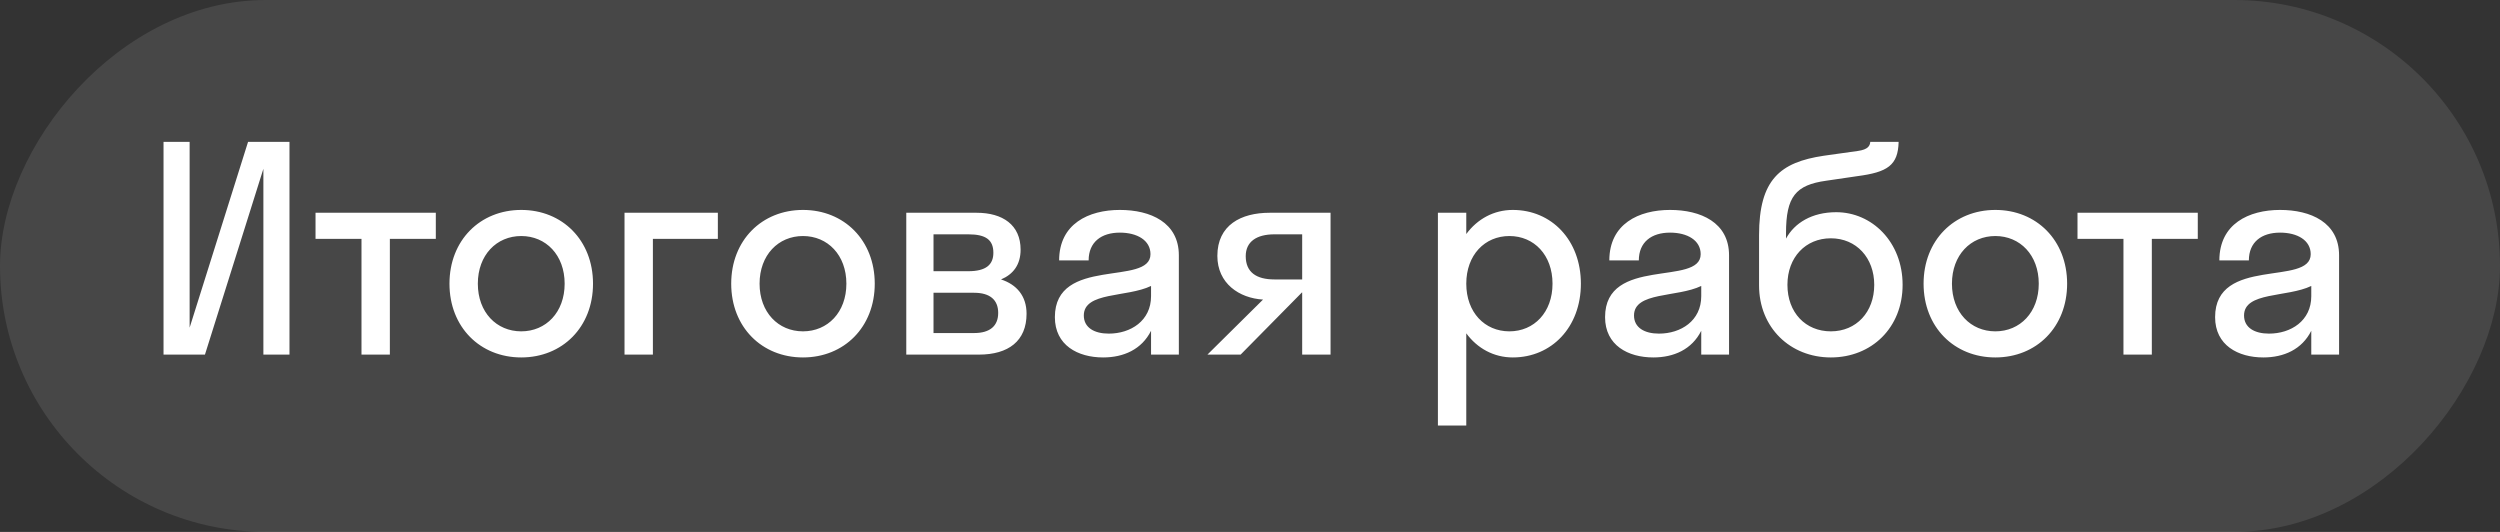
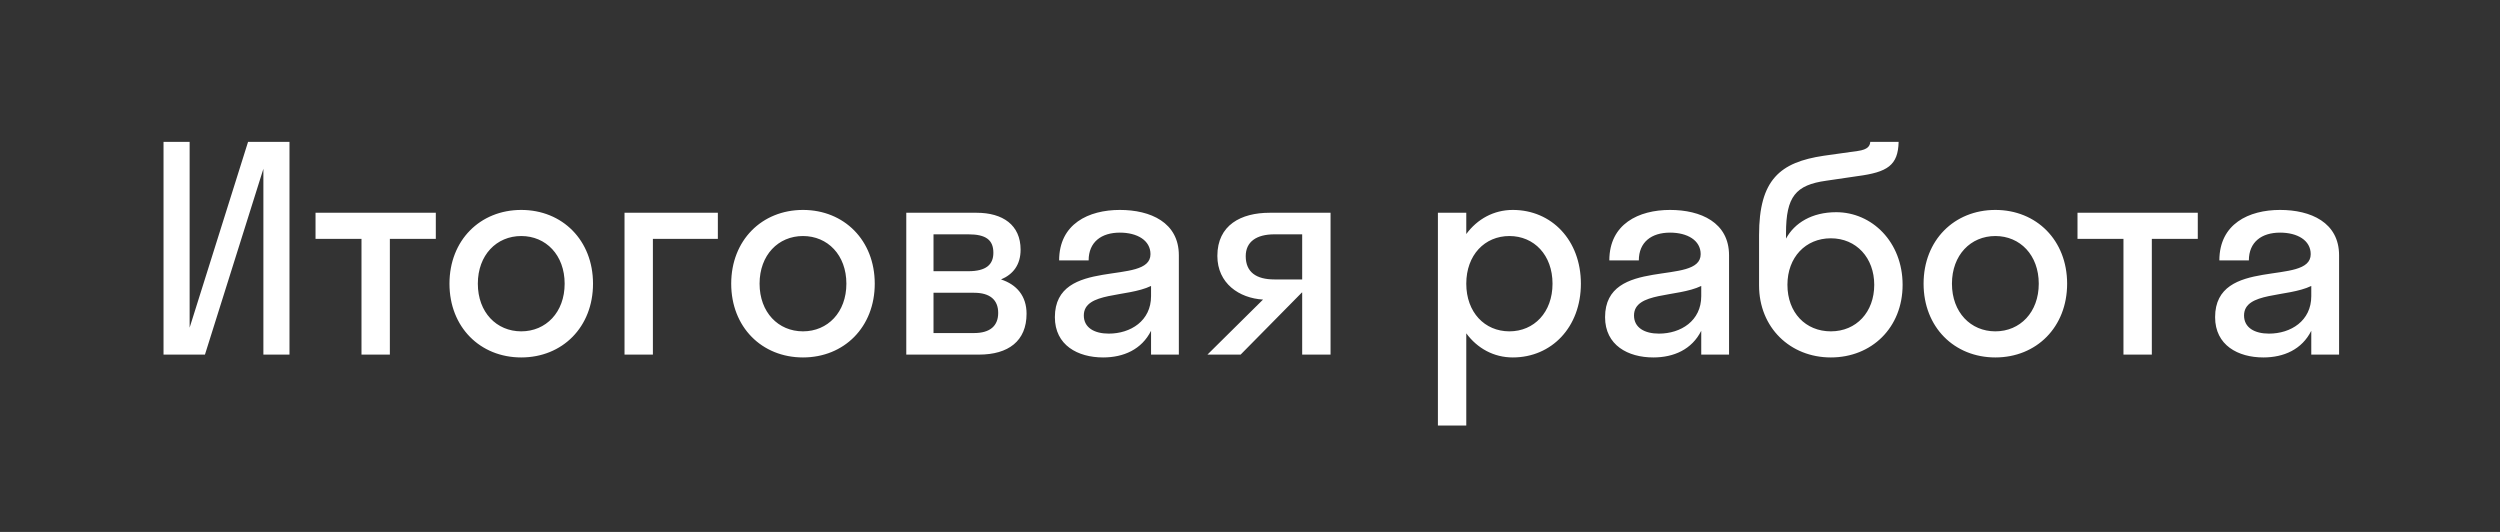
<svg xmlns="http://www.w3.org/2000/svg" width="141" height="30" viewBox="0 0 141 30" fill="none">
  <rect x="0" y="0" width="141" height="30" fill="#333333" stroke="none" />
-   <rect width="141" height="30" rx="15" transform="matrix(-1 8.74228e-08 8.74228e-08 1 141 0)" fill="white" fill-opacity="0.1" />
  <path d="M13.991 8L16.327 8L16.327 20L14.855 20L14.855 9.52L11.559 20L9.223 20L9.223 8L10.695 8L10.695 18.48L13.991 8ZM21.988 20L20.388 20L20.388 13.472L17.796 13.472L17.796 12L24.58 12L24.58 13.472L21.988 13.472L21.988 20ZM29.398 20.16C27.078 20.16 25.35 18.448 25.35 16C25.35 13.552 27.078 11.84 29.398 11.84C31.718 11.84 33.446 13.552 33.446 16C33.446 18.448 31.718 20.16 29.398 20.16ZM29.398 18.688C30.79 18.688 31.846 17.616 31.846 16C31.846 14.384 30.79 13.312 29.398 13.312C28.006 13.312 26.95 14.384 26.95 16C26.95 17.616 28.006 18.688 29.398 18.688ZM36.823 20L35.223 20L35.223 12L40.487 12L40.487 13.472L36.823 13.472L36.823 20ZM45.288 20.16C42.968 20.16 41.24 18.448 41.24 16C41.24 13.552 42.968 11.84 45.288 11.84C47.608 11.84 49.336 13.552 49.336 16C49.336 18.448 47.608 20.16 45.288 20.16ZM45.288 18.688C46.68 18.688 47.736 17.616 47.736 16C47.736 14.384 46.68 13.312 45.288 13.312C43.896 13.312 42.84 14.384 42.84 16C42.84 17.616 43.896 18.688 45.288 18.688ZM51.114 20L51.114 12L55.082 12C56.554 12 57.562 12.688 57.562 14.08C57.562 14.928 57.146 15.472 56.458 15.76C57.338 16.048 57.898 16.688 57.898 17.696C57.898 19.232 56.874 20 55.21 20L51.114 20ZM54.618 13.216L52.65 13.216L52.65 15.296L54.618 15.296C55.61 15.296 56.026 14.928 56.026 14.256C56.026 13.536 55.61 13.216 54.618 13.216ZM54.938 16.512L52.65 16.512L52.65 18.784L54.938 18.784C55.834 18.784 56.298 18.384 56.298 17.648C56.298 16.912 55.834 16.512 54.938 16.512ZM62.215 20.16C60.791 20.16 59.495 19.472 59.495 17.888C59.495 14.432 64.887 16.16 64.887 14.336C64.887 13.552 64.135 13.12 63.159 13.12C62.119 13.12 61.399 13.648 61.399 14.688L59.735 14.688C59.735 12.624 61.399 11.84 63.159 11.84C64.887 11.84 66.487 12.544 66.487 14.4L66.487 20L64.919 20L64.919 18.656C64.391 19.712 63.367 20.16 62.215 20.16ZM61.127 17.792C61.127 18.48 61.719 18.816 62.535 18.816C63.767 18.816 64.919 18.096 64.919 16.704L64.919 16.128C63.559 16.784 61.127 16.448 61.127 17.792ZM68.659 14.432C68.659 12.688 70.003 12 71.603 12L75.043 12L75.043 20L73.443 20L73.443 16.496L73.427 16.496L69.971 20L68.099 20L71.235 16.896C69.891 16.816 68.659 15.984 68.659 14.432ZM71.875 15.76L73.443 15.76L73.443 13.216L71.875 13.216C70.867 13.216 70.259 13.632 70.259 14.448C70.259 15.36 70.867 15.76 71.875 15.76ZM82.698 24L81.098 24L81.098 12L82.698 12L82.698 13.2C83.322 12.352 84.25 11.84 85.322 11.84C87.514 11.84 89.162 13.552 89.162 16C89.162 18.448 87.514 20.16 85.322 20.16C84.25 20.16 83.322 19.648 82.698 18.8L82.698 24ZM85.13 18.688C86.522 18.688 87.562 17.616 87.562 16C87.562 14.384 86.522 13.312 85.13 13.312C83.738 13.312 82.698 14.384 82.698 16C82.698 17.616 83.738 18.688 85.13 18.688ZM93.246 20.16C91.822 20.16 90.526 19.472 90.526 17.888C90.526 14.432 95.918 16.16 95.918 14.336C95.918 13.552 95.166 13.12 94.19 13.12C93.15 13.12 92.43 13.648 92.43 14.688L90.766 14.688C90.766 12.624 92.43 11.84 94.19 11.84C95.918 11.84 97.518 12.544 97.518 14.4L97.518 20L95.95 20L95.95 18.656C95.422 19.712 94.398 20.16 93.246 20.16ZM92.158 17.792C92.158 18.48 92.75 18.816 93.566 18.816C94.798 18.816 95.95 18.096 95.95 16.704L95.95 16.128C94.59 16.784 92.158 16.448 92.158 17.792ZM103.563 11.968C105.579 11.968 107.307 13.648 107.307 16.064C107.307 18.48 105.563 20.16 103.259 20.16C100.971 20.16 99.211 18.48 99.211 16.096L99.211 13.264C99.211 10.128 100.395 9.152 102.859 8.784L104.795 8.512C105.355 8.432 105.467 8.224 105.483 8L107.083 8C107.051 9.328 106.459 9.712 104.747 9.936L103.003 10.192C101.275 10.432 100.731 11.088 100.731 13.152L100.731 13.456C101.211 12.576 102.187 11.968 103.563 11.968ZM103.259 18.688C104.699 18.688 105.707 17.6 105.707 16.064C105.707 14.544 104.699 13.44 103.259 13.44C101.835 13.44 100.811 14.512 100.811 16.064C100.811 17.632 101.835 18.688 103.259 18.688ZM112.538 20.16C110.218 20.16 108.49 18.448 108.49 16C108.49 13.552 110.218 11.84 112.538 11.84C114.858 11.84 116.586 13.552 116.586 16C116.586 18.448 114.858 20.16 112.538 20.16ZM112.538 18.688C113.93 18.688 114.986 17.616 114.986 16C114.986 14.384 113.93 13.312 112.538 13.312C111.146 13.312 110.09 14.384 110.09 16C110.09 17.616 111.146 18.688 112.538 18.688ZM121.363 20L119.763 20L119.763 13.472L117.171 13.472L117.171 12L123.955 12L123.955 13.472L121.363 13.472L121.363 20ZM127.652 20.16C126.228 20.16 124.932 19.472 124.932 17.888C124.932 14.432 130.324 16.16 130.324 14.336C130.324 13.552 129.572 13.12 128.596 13.12C127.556 13.12 126.836 13.648 126.836 14.688L125.172 14.688C125.172 12.624 126.836 11.84 128.596 11.84C130.324 11.84 131.924 12.544 131.924 14.4L131.924 20L130.356 20L130.356 18.656C129.828 19.712 128.804 20.16 127.652 20.16ZM126.564 17.792C126.564 18.48 127.156 18.816 127.972 18.816C129.204 18.816 130.356 18.096 130.356 16.704L130.356 16.128C128.996 16.784 126.564 16.448 126.564 17.792Z" fill="white" />
</svg>